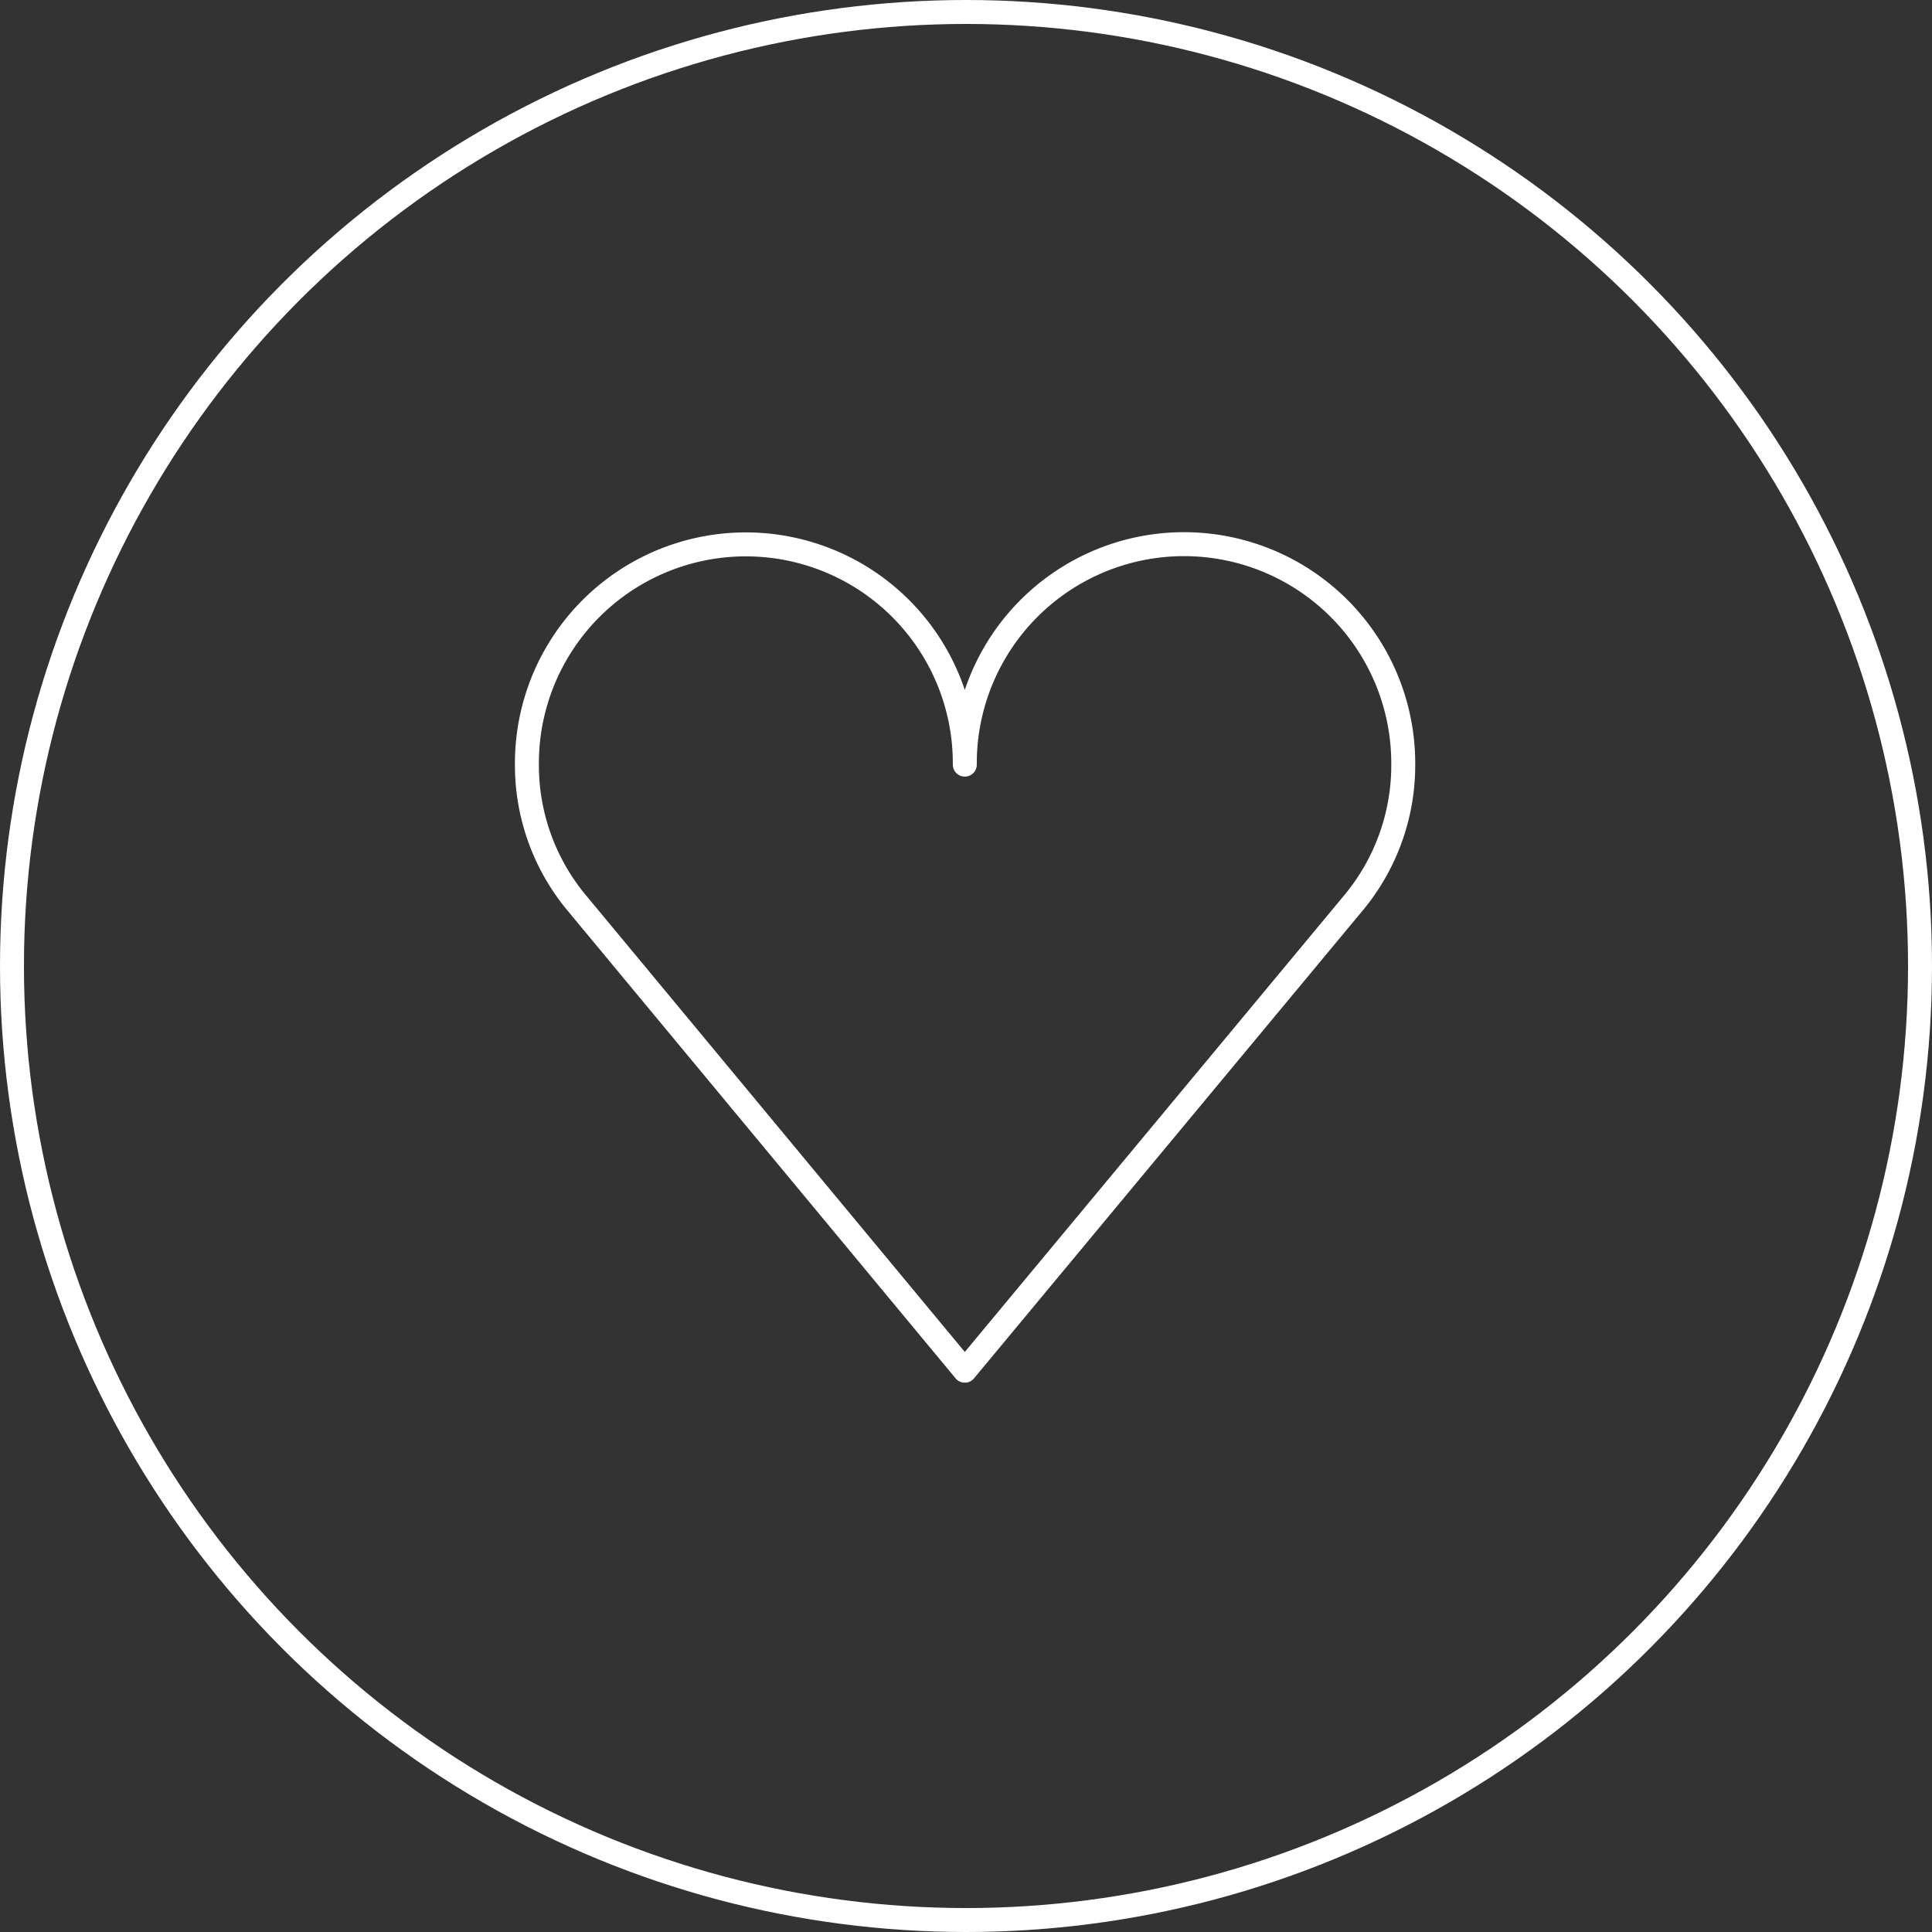
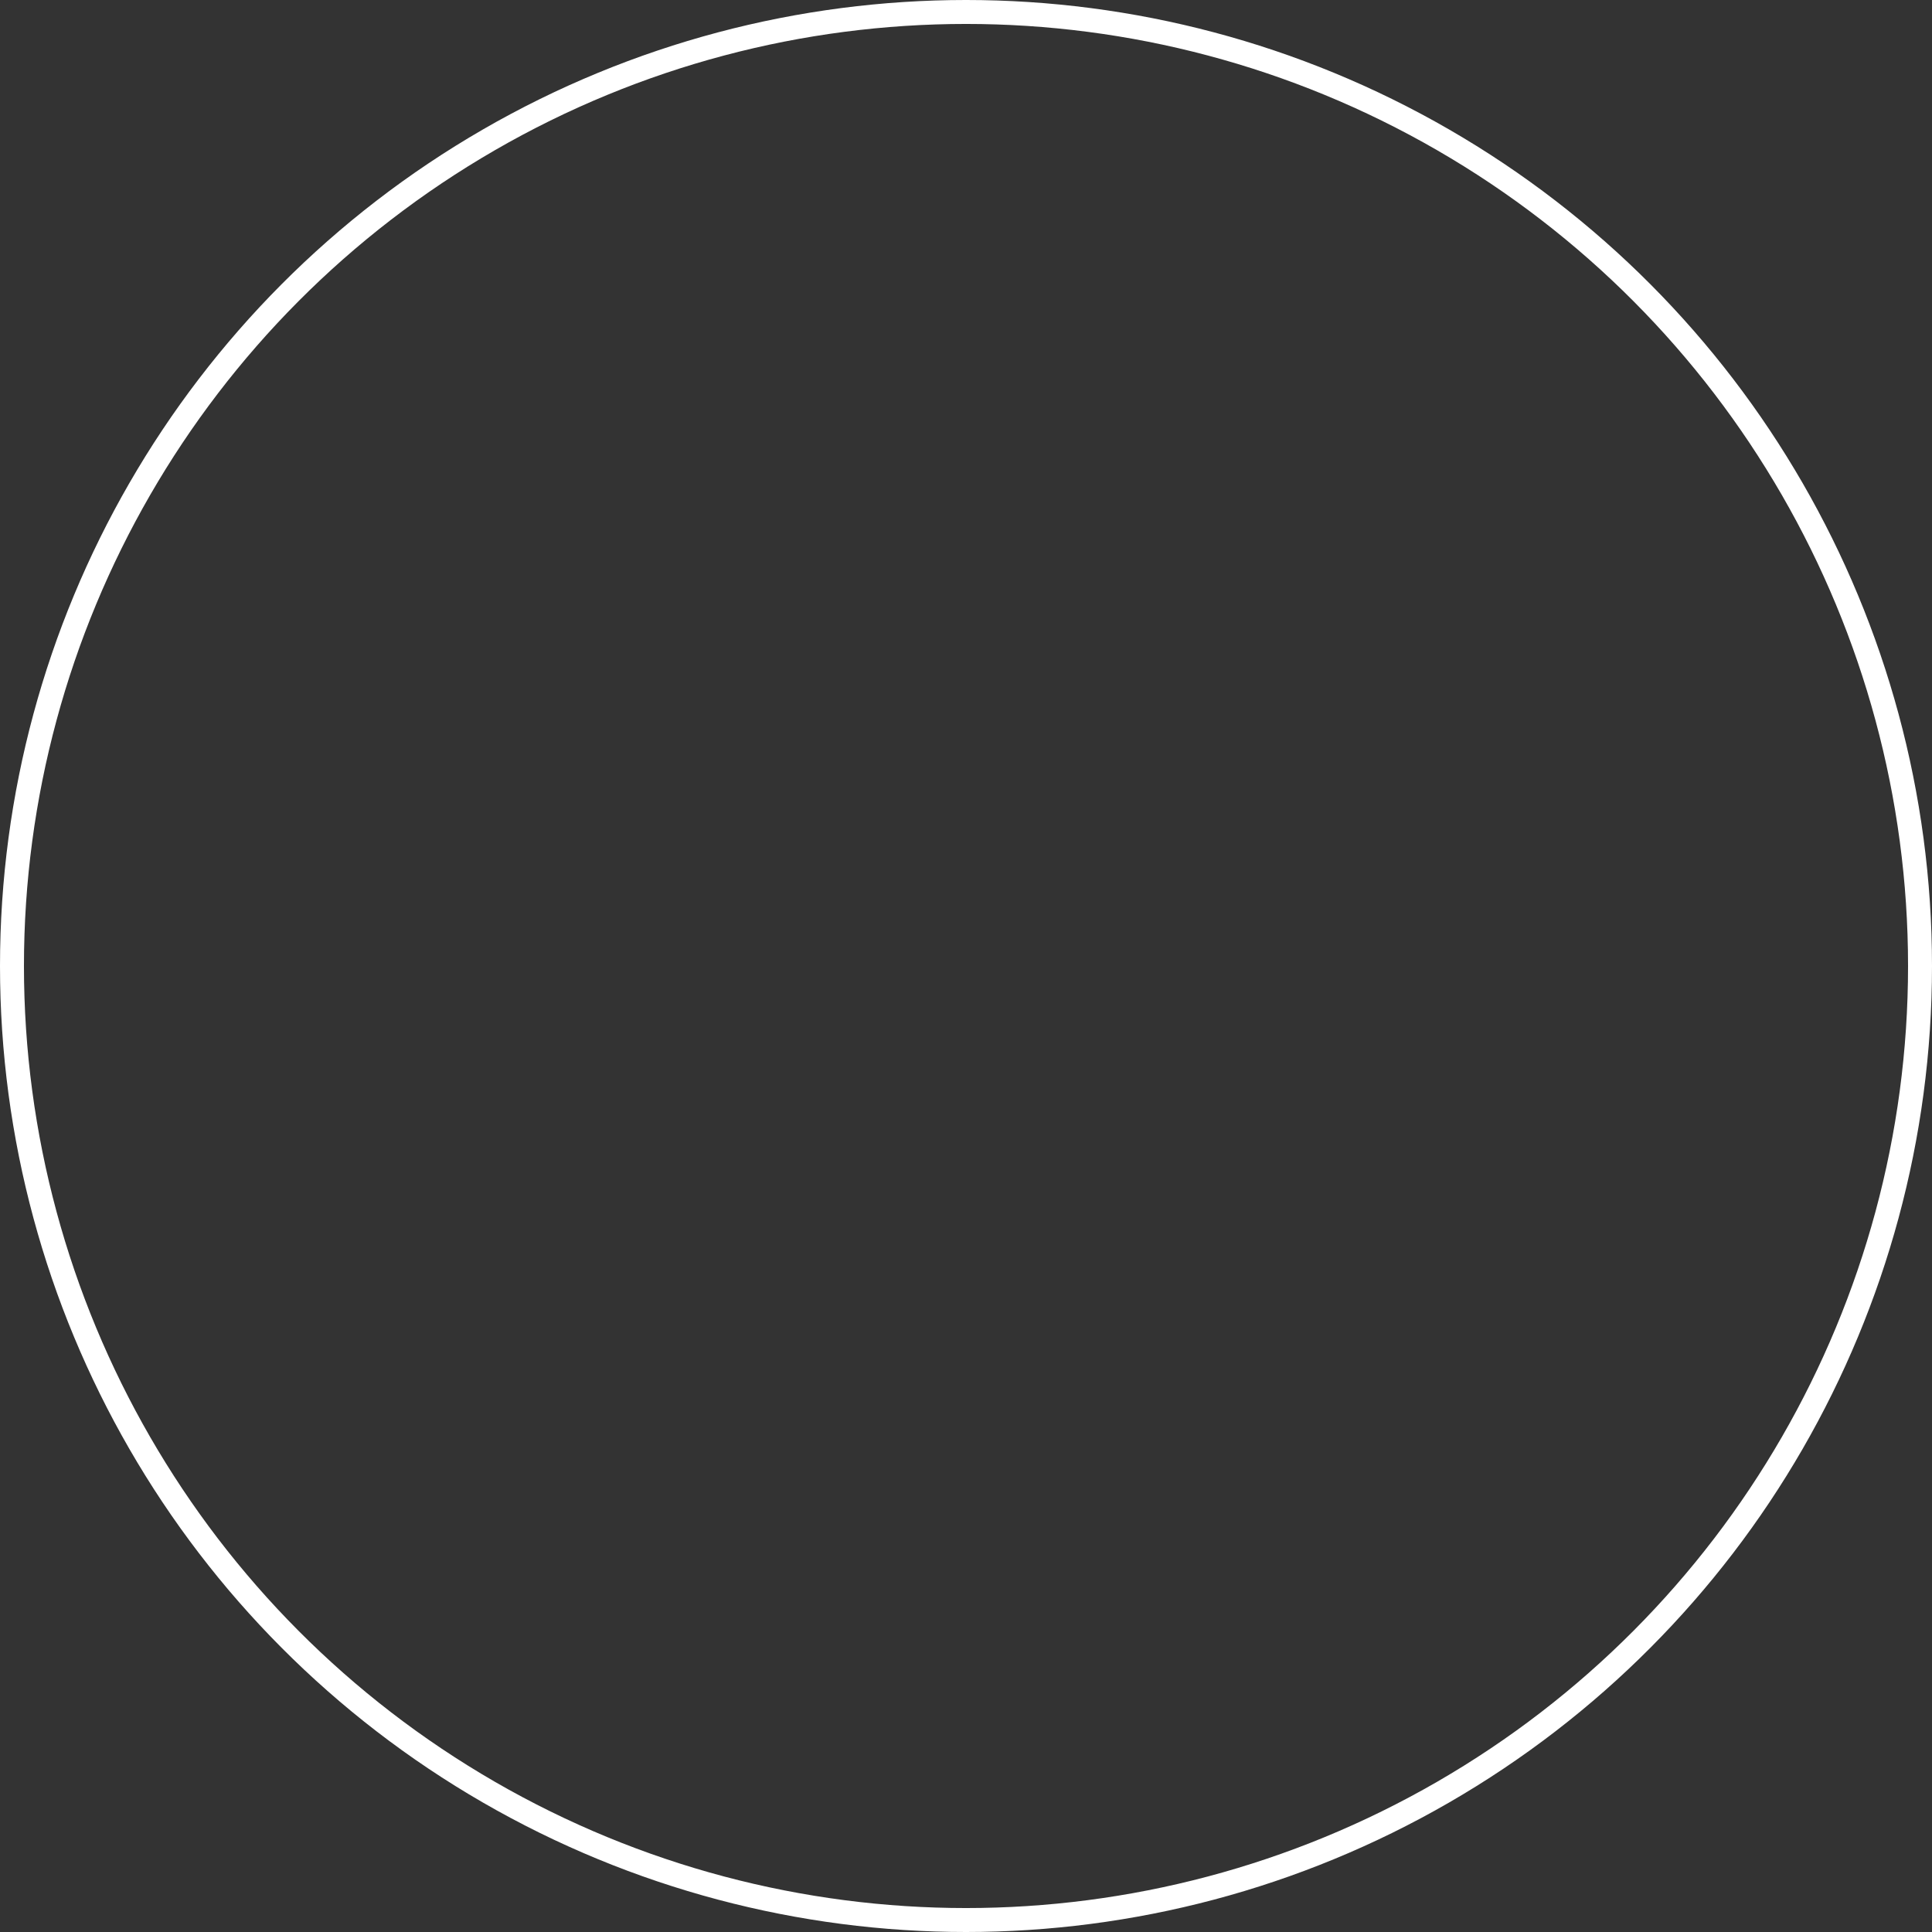
<svg xmlns="http://www.w3.org/2000/svg" width="121" height="121" viewBox="0 0 121 121">
  <rect x="0" y="0" width="121" height="121" fill="#333333" stroke="none" />
  <g id="Layer_1-2" transform="translate(33 34.188)">
-     <path id="Path_492" data-name="Path 492" d="M59.685,20.464a13.481,13.481,0,0,1-3.192,8.684L32.225,58.358,7.992,29.148A13.481,13.481,0,0,1,4.8,20.464,13.713,13.713,0,1,1,32.225,20.4a13.73,13.73,0,1,1,27.459.069Z" transform="translate(-4.8 -6.7)" fill="none" stroke="#fff" stroke-linecap="round" stroke-linejoin="round" stroke-width="1.5" />
-   </g>
+     </g>
  <g id="Ellipse_420" data-name="Ellipse 420" fill="none" stroke="#fff" stroke-width="1.5">
-     <circle cx="60.5" cy="60.5" r="60.5" stroke="none" />
    <circle cx="60.5" cy="60.5" r="59.75" fill="none" />
  </g>
</svg>